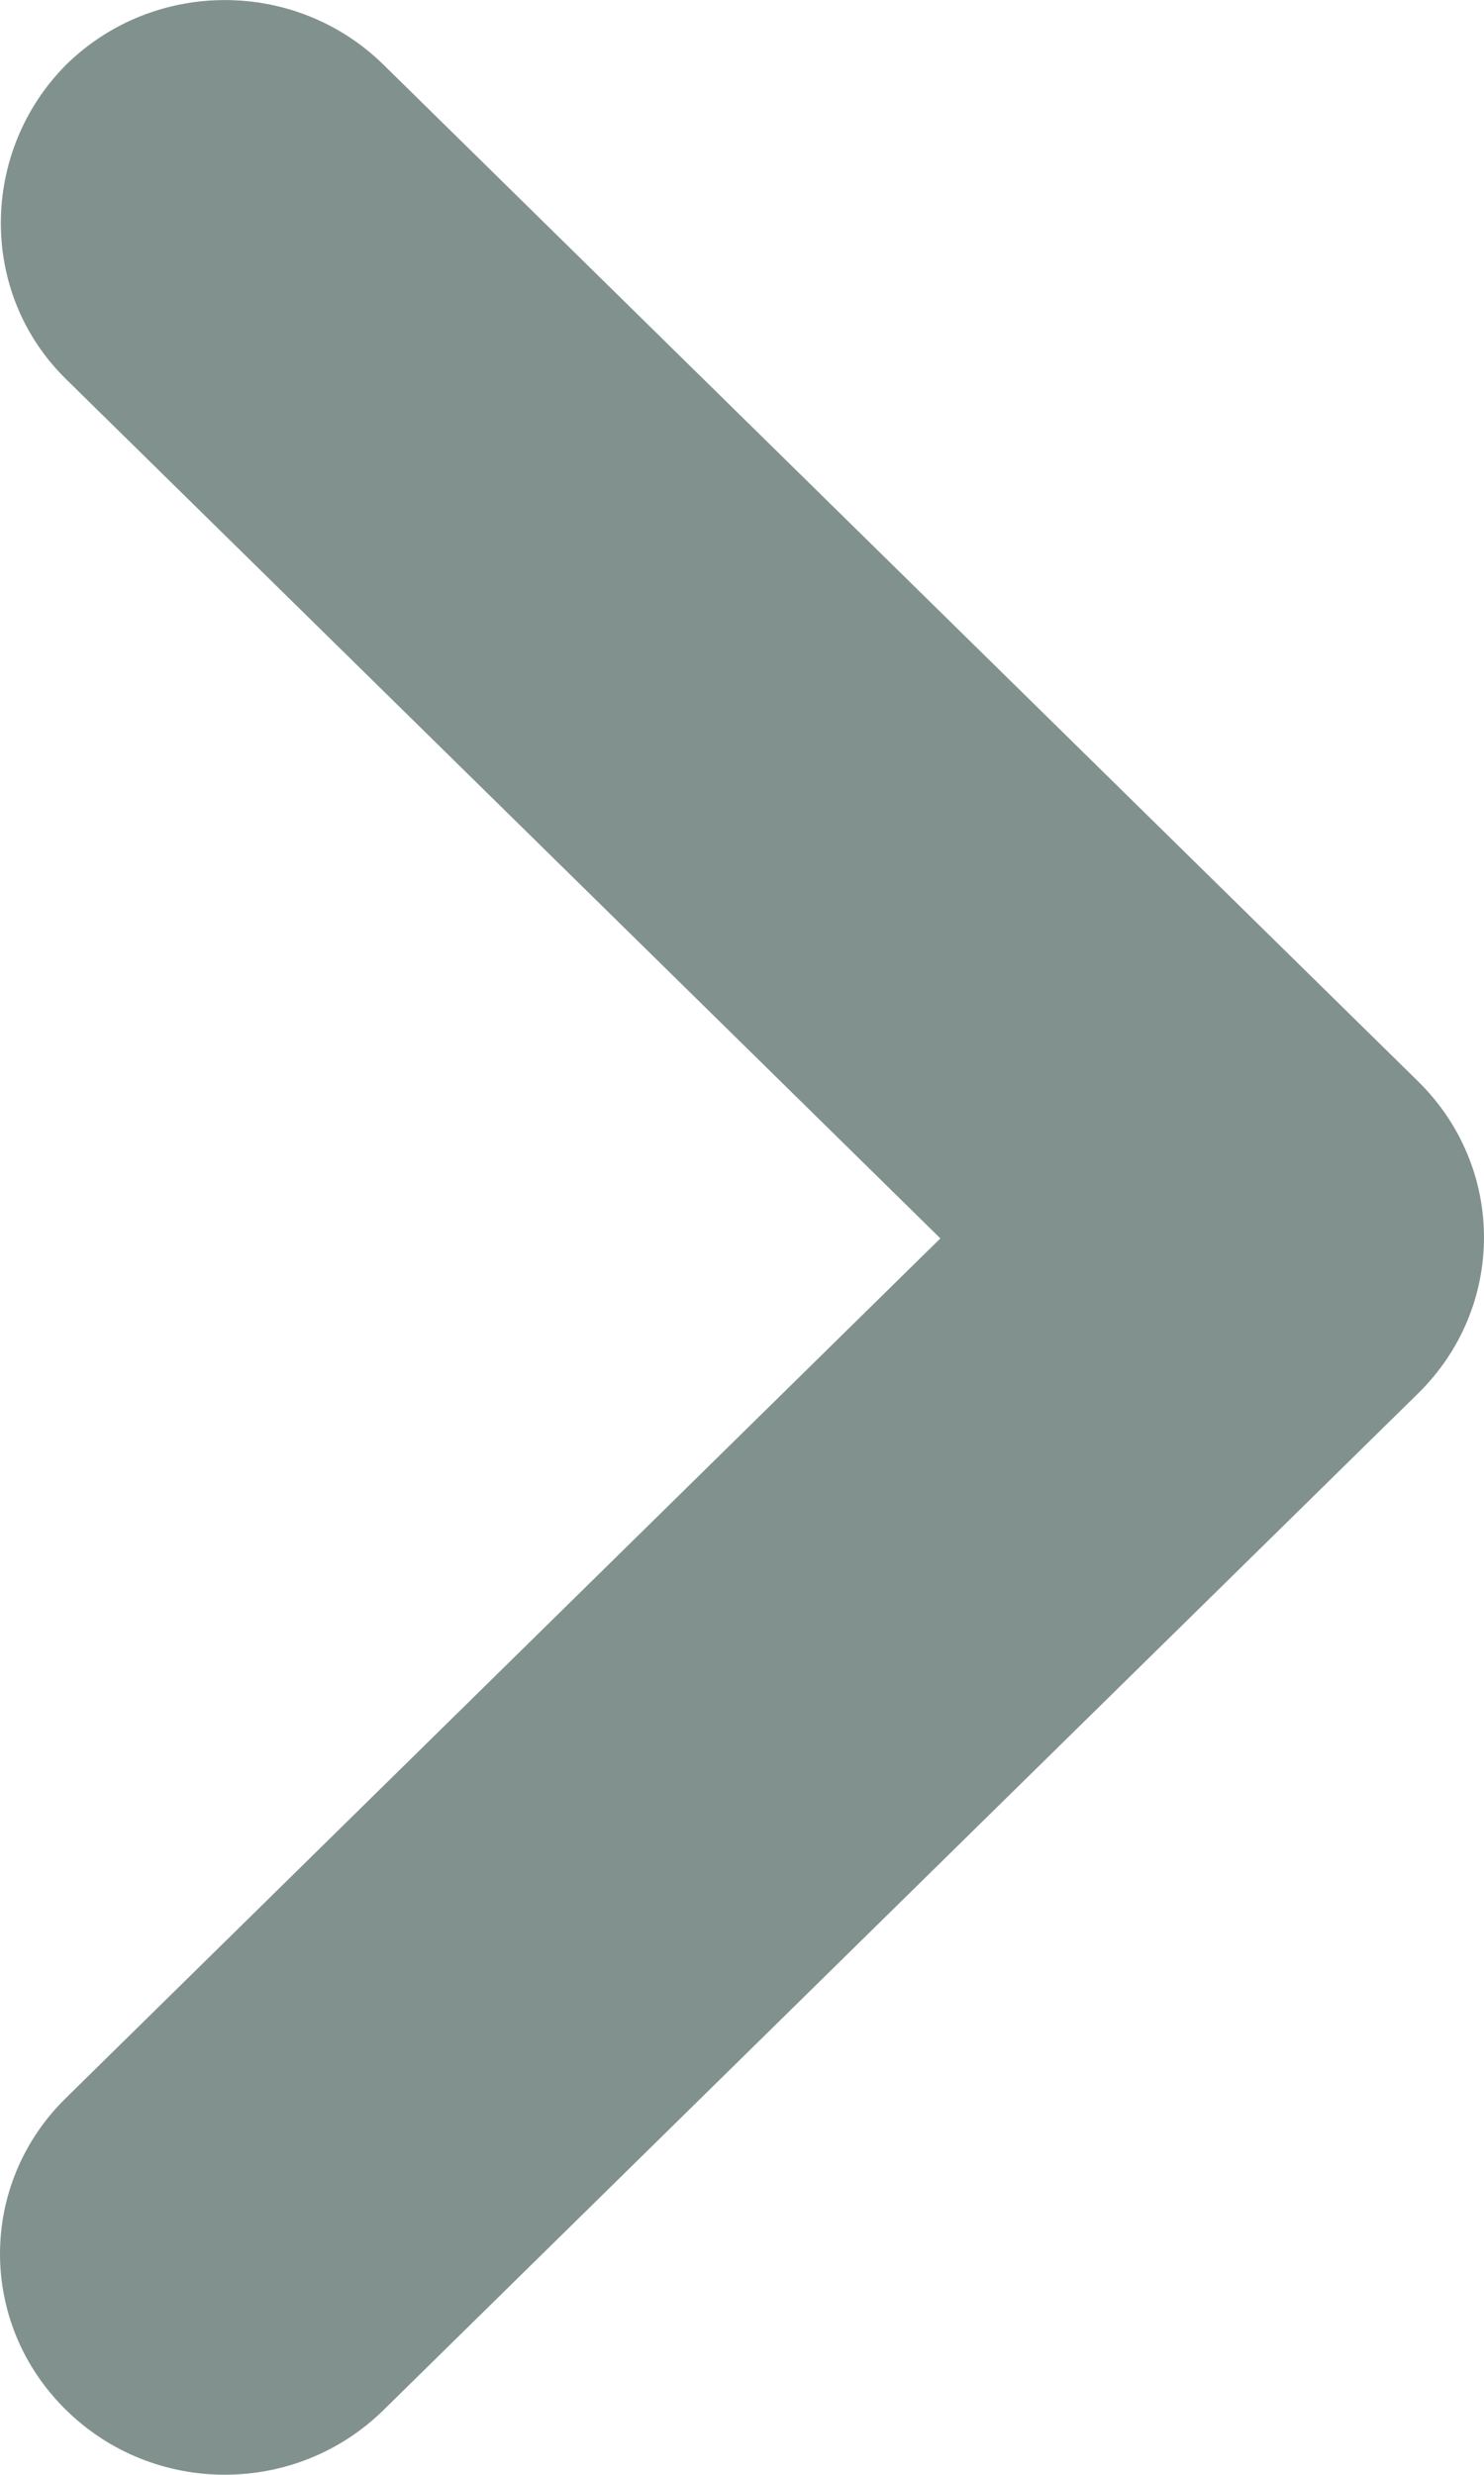
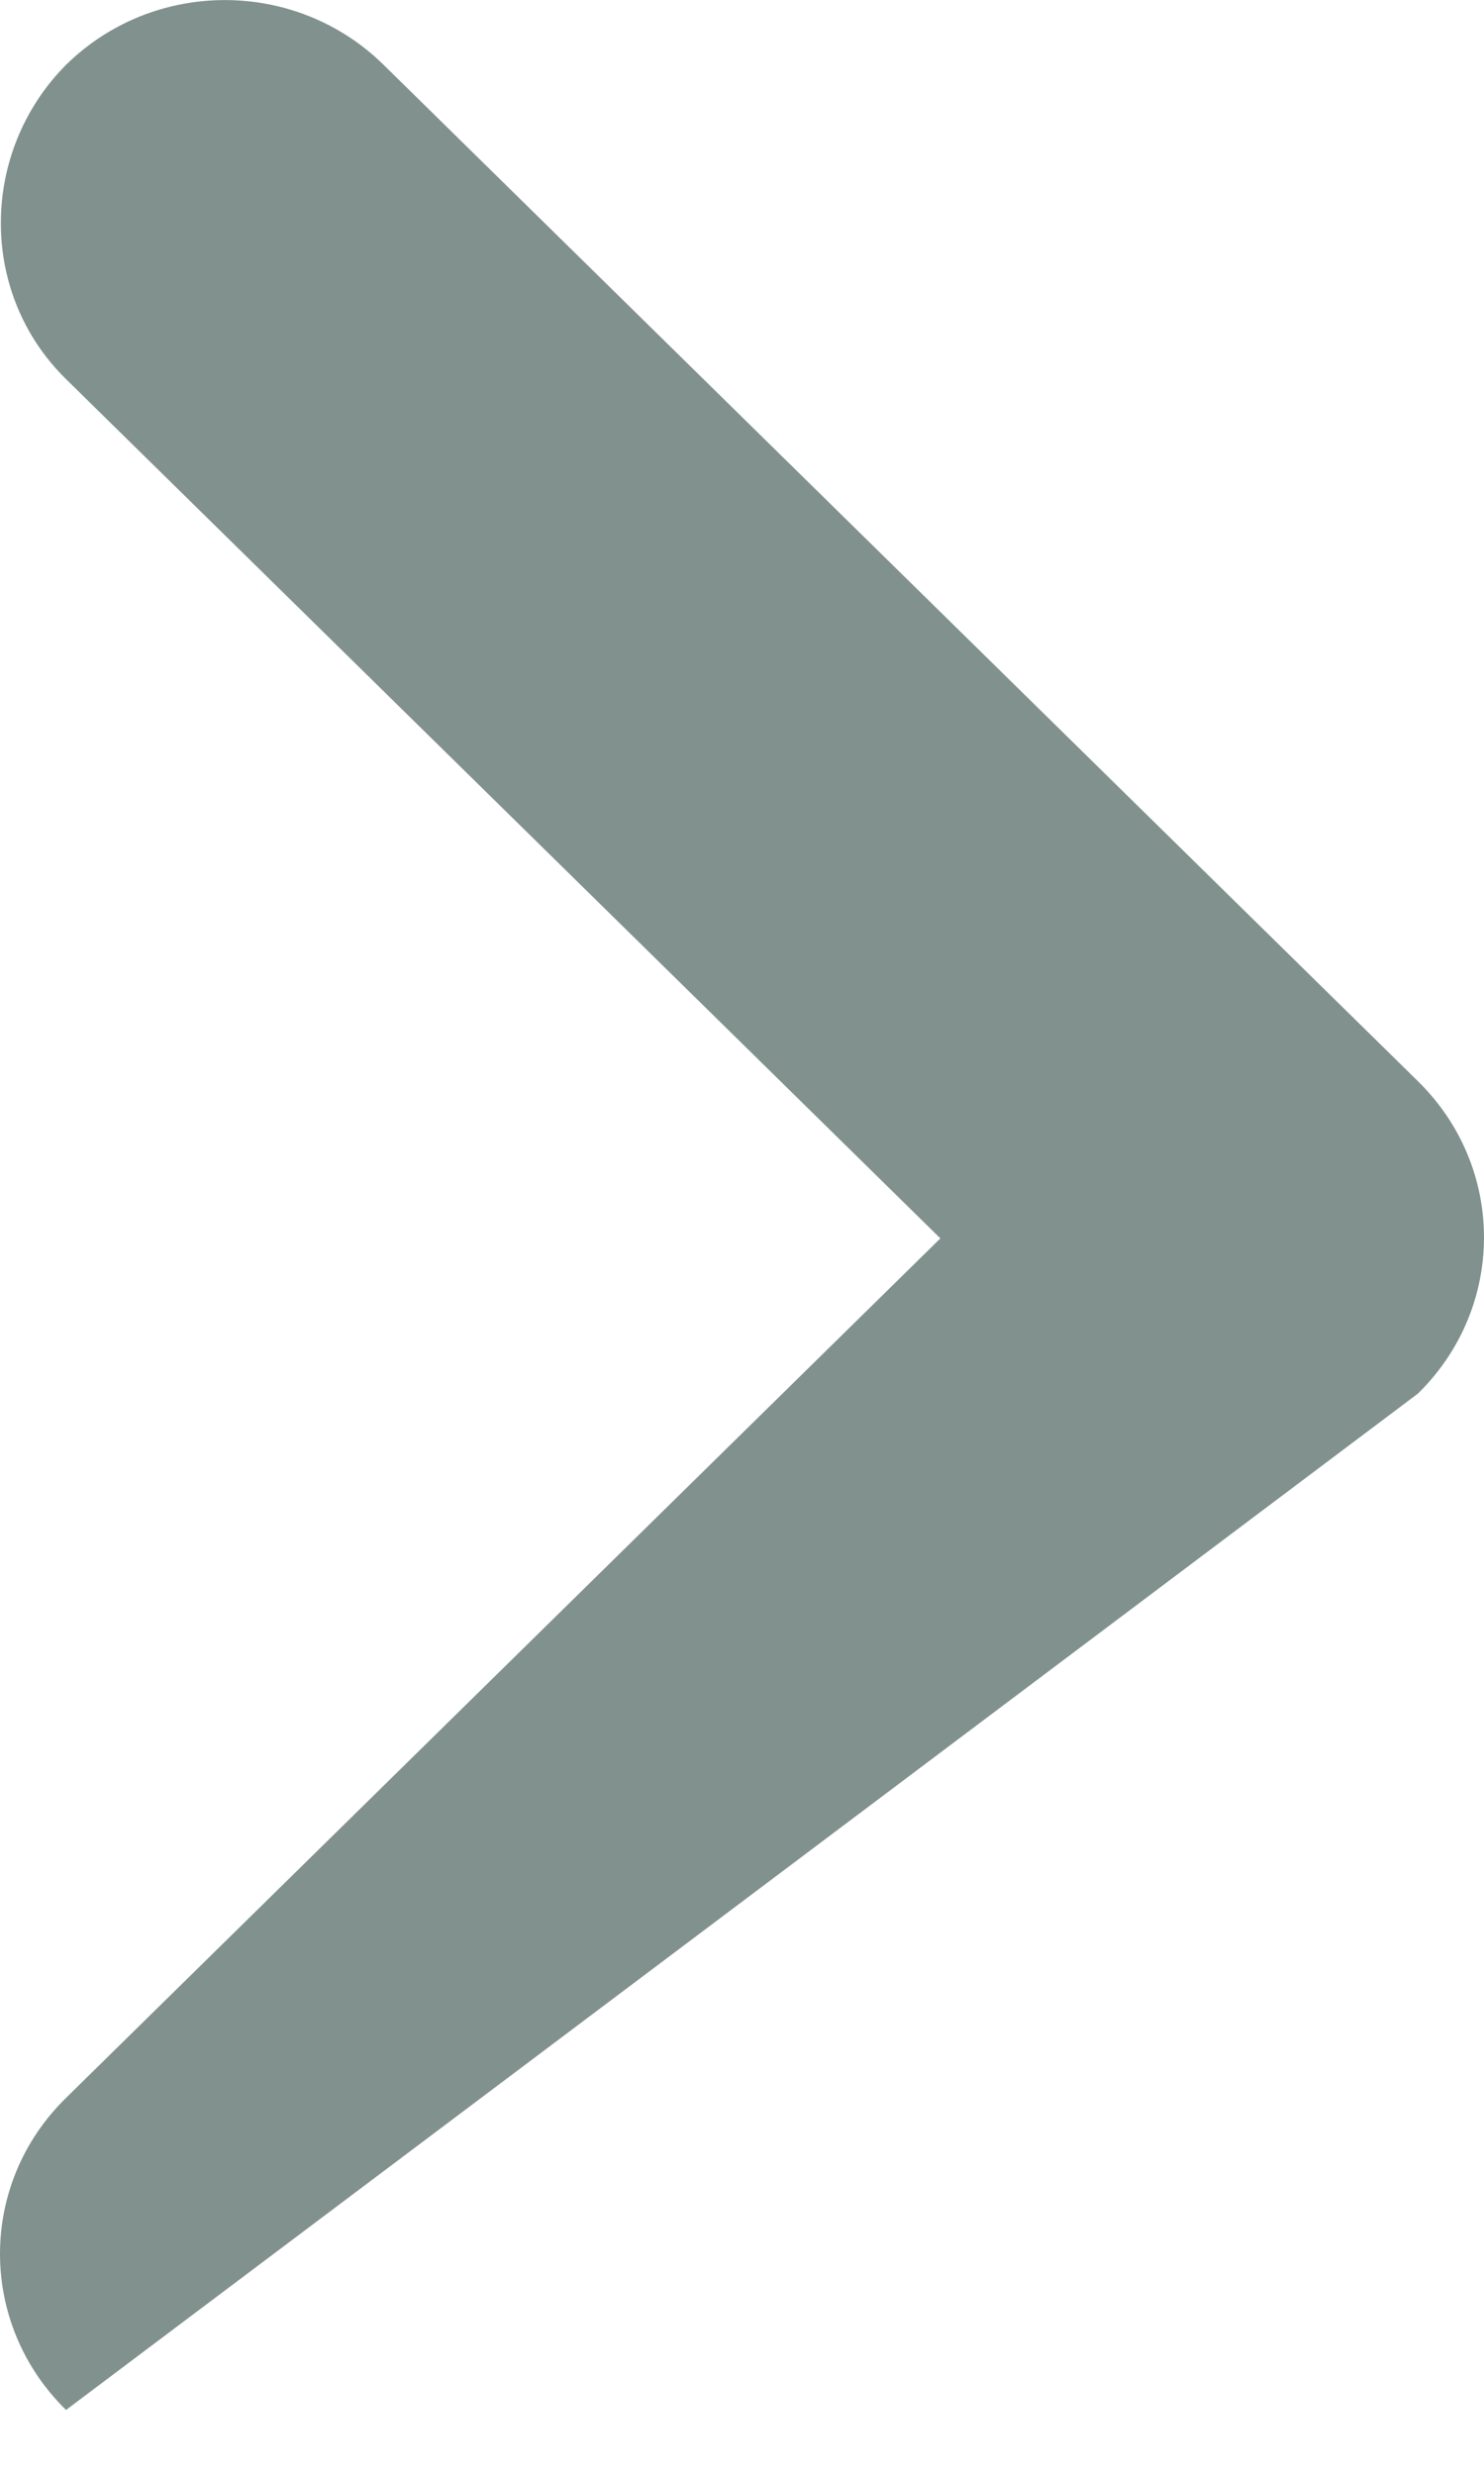
<svg xmlns="http://www.w3.org/2000/svg" width="6" height="10" viewBox="0 0 6 10" fill="none">
-   <path d="M0.267 1.532L3.802 5.004L0.267 8.477C-0.089 8.825 -0.089 9.389 0.267 9.738C0.622 10.087 1.196 10.087 1.551 9.738L5.733 5.631C6.089 5.282 6.089 4.718 5.733 4.369L1.551 0.262C1.196 -0.087 0.622 -0.087 0.267 0.262C-0.08 0.611 -0.089 1.183 0.267 1.532Z" fill="#81928E" />
+   <path d="M0.267 1.532L3.802 5.004L0.267 8.477C-0.089 8.825 -0.089 9.389 0.267 9.738L5.733 5.631C6.089 5.282 6.089 4.718 5.733 4.369L1.551 0.262C1.196 -0.087 0.622 -0.087 0.267 0.262C-0.08 0.611 -0.089 1.183 0.267 1.532Z" fill="#81928E" />
</svg>